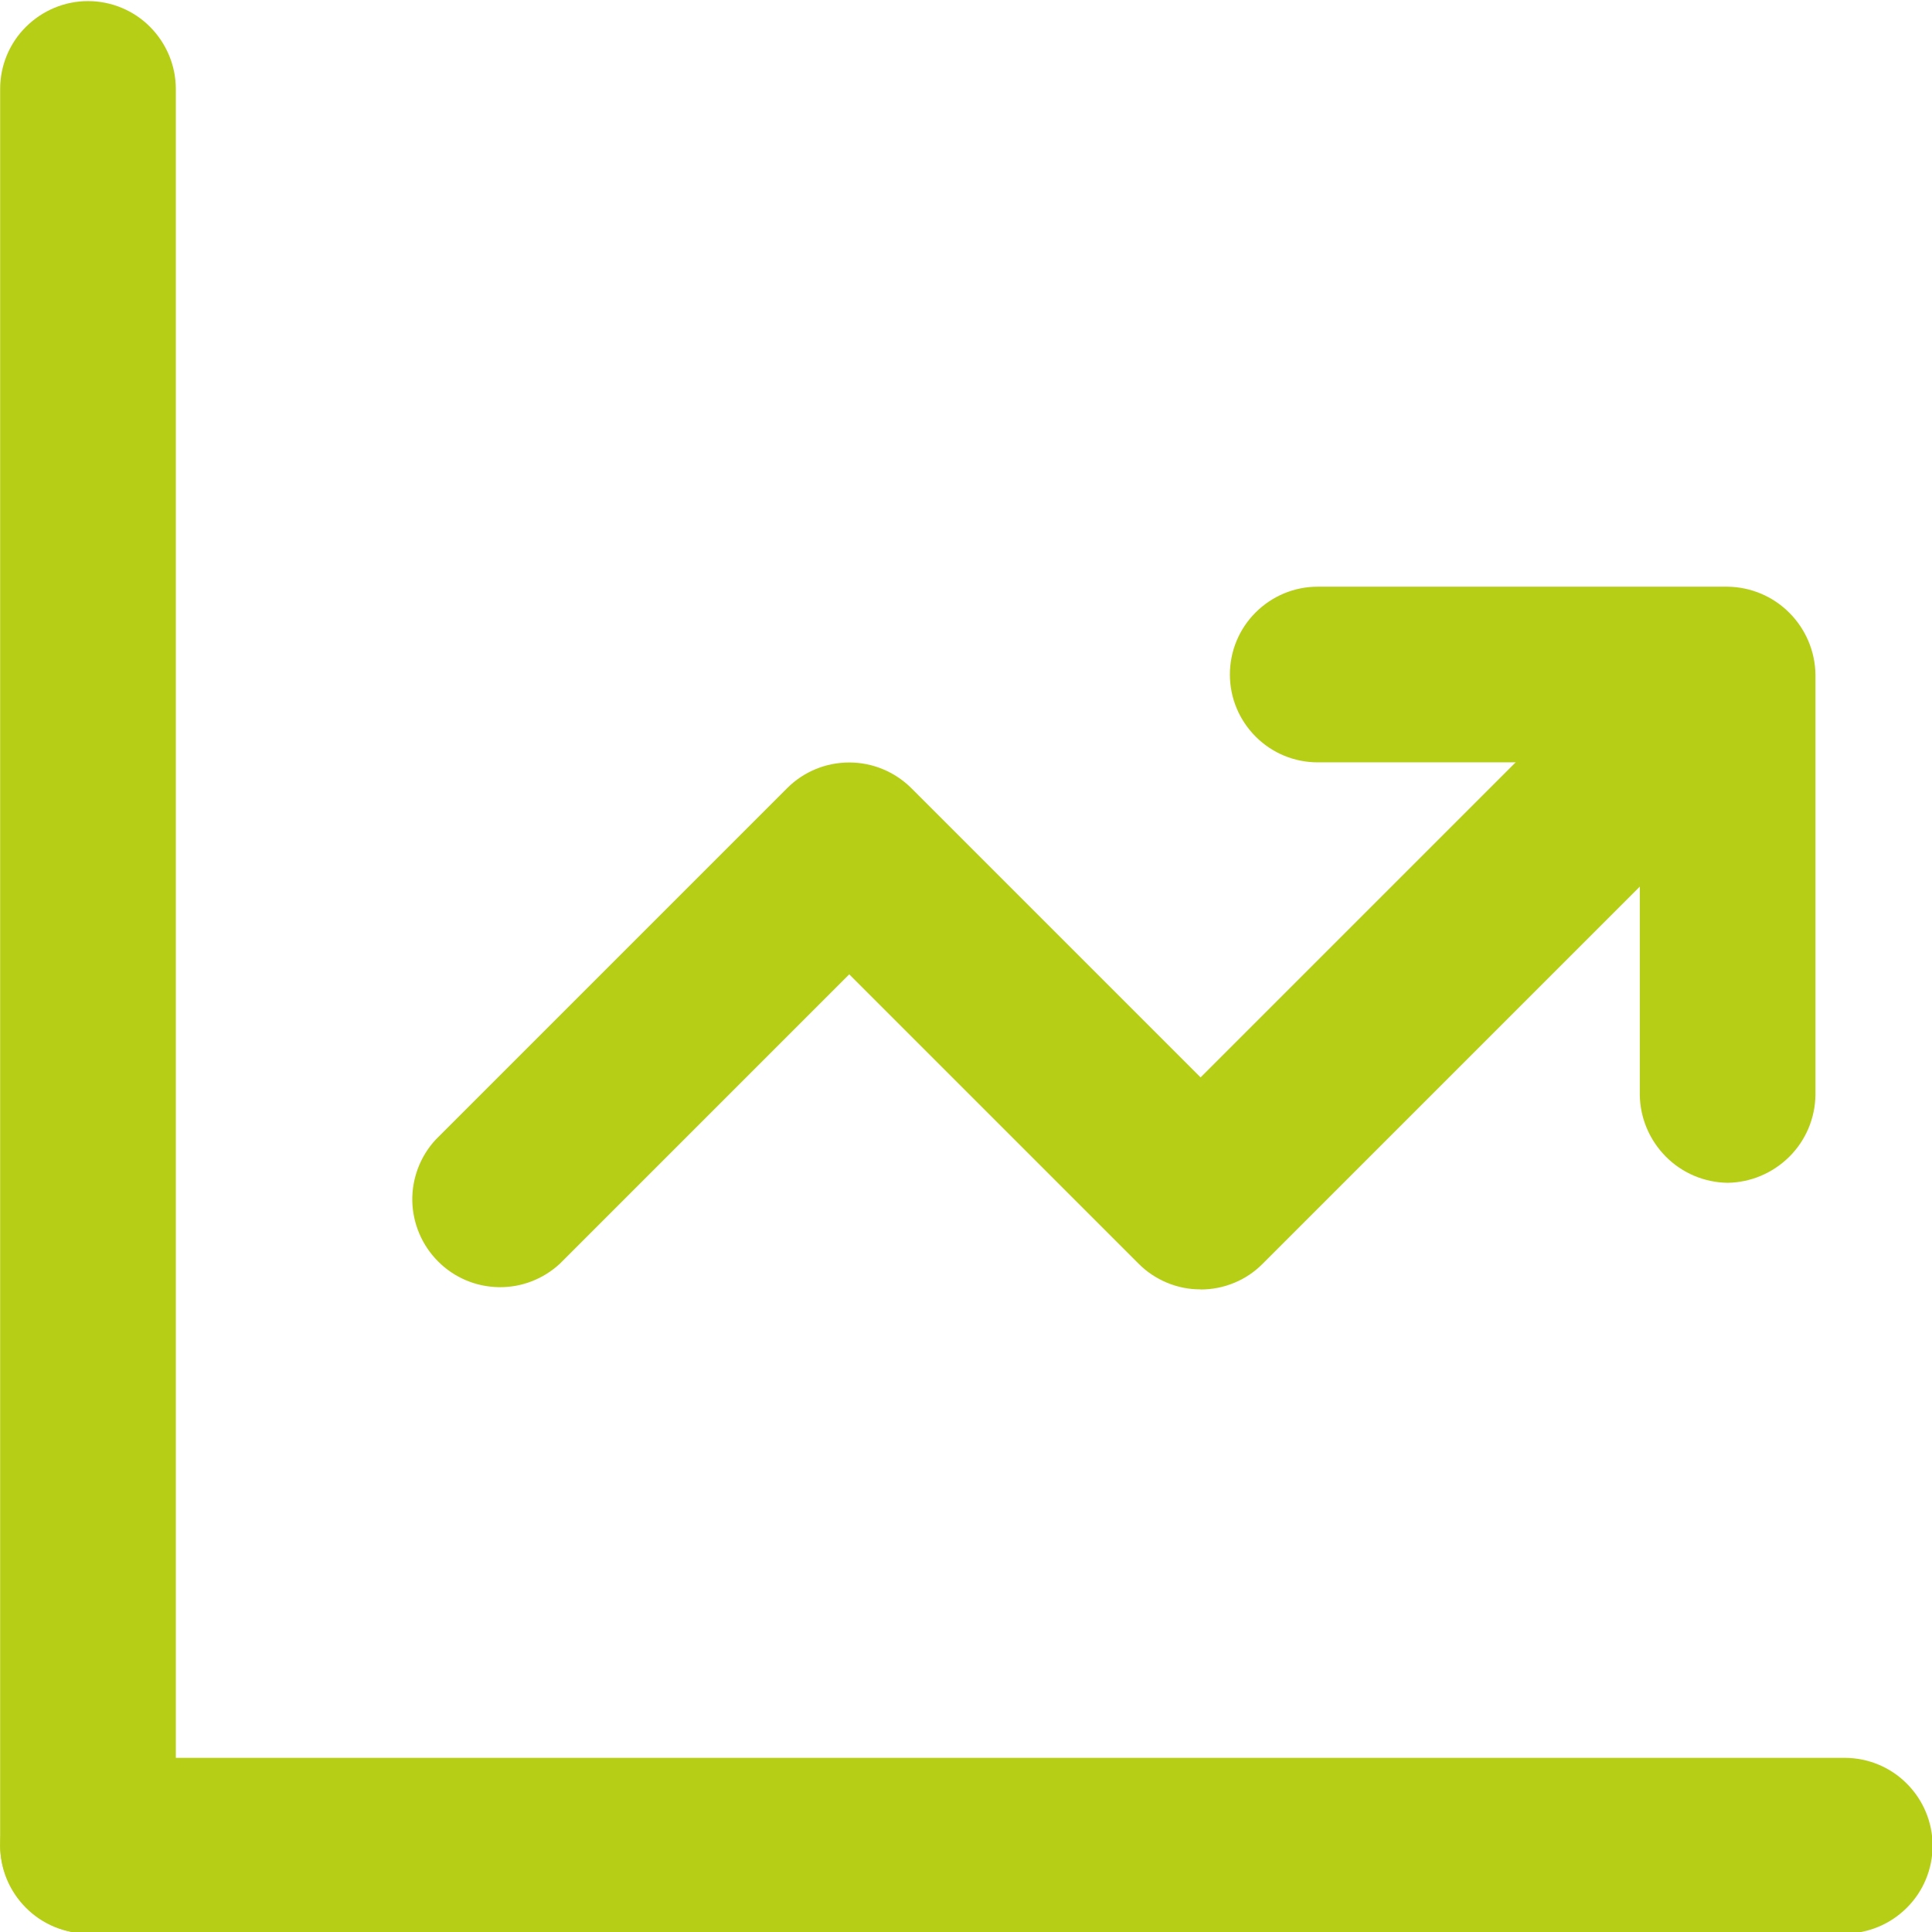
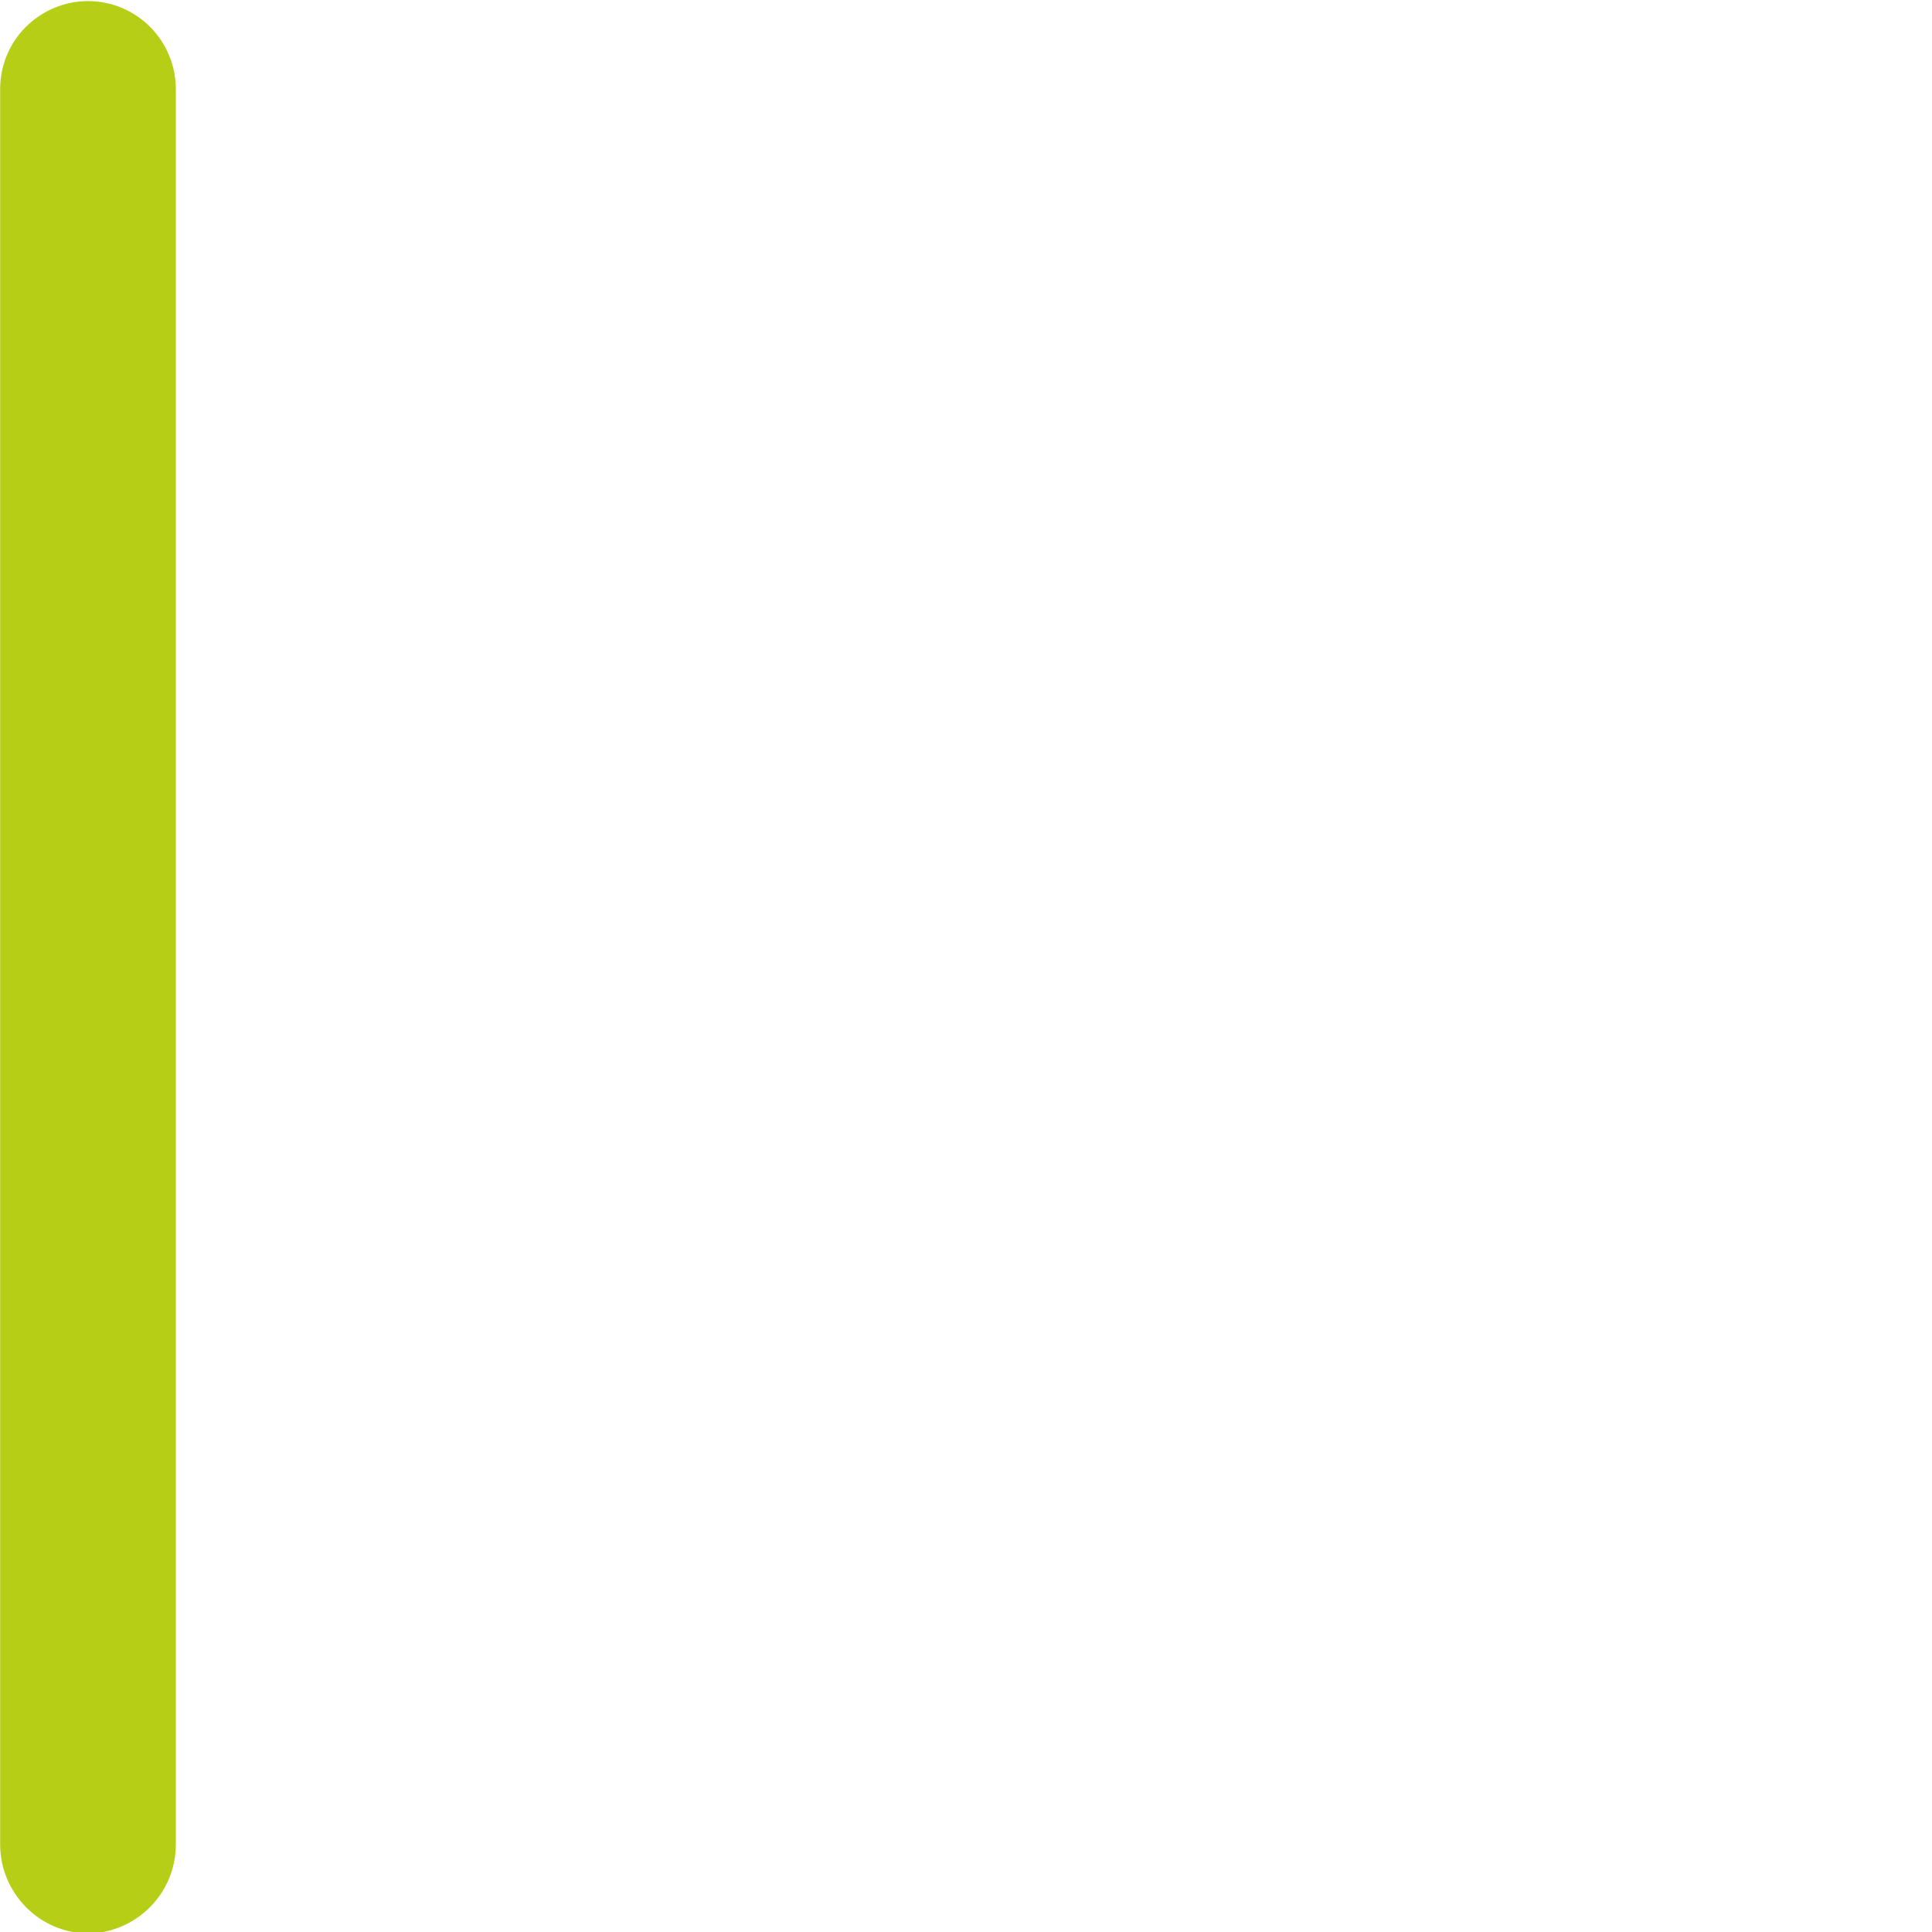
<svg xmlns="http://www.w3.org/2000/svg" width="100" height="100" version="1.1" viewBox="0 0 26.46 26.46">
  <g transform="translate(3.5e-7 -270.5)">
    <g transform="matrix(1.604 0 0 1.604 -6.013 264.5)" style="fill:none">
      <path d="m4.5 20.25c-0.198-0.003-0.387-0.082-0.527-0.223-0.14-0.14-0.22-0.329-0.223-0.527v-15c0-0.199 0.079-0.39 0.22-0.53s0.331-0.22 0.53-0.22 0.39 0.079 0.53 0.22 0.22 0.331 0.22 0.53v15c-0.003 0.198-0.082 0.387-0.223 0.527-0.14 0.14-0.329 0.22-0.527 0.223z" style="fill:#b7ce16" />
-       <path d="m19.5 20.25h-15c-0.199 0-0.39-0.079-0.53-0.22-0.141-0.141-0.22-0.331-0.22-0.53s0.079-0.39 0.22-0.53c0.141-0.141 0.331-0.22 0.53-0.22h15c0.199 0 0.39 0.079 0.53 0.22 0.141 0.141 0.22 0.331 0.22 0.53s-0.079 0.39-0.22 0.53c-0.141 0.141-0.331 0.22-0.53 0.22z" style="fill:#b7ce16" />
-       <path d="m14 14.75c-0.099 4e-4 -0.196-0.019-0.287-0.057-0.091-0.038-0.174-0.093-0.243-0.163l-2.47-2.47-2.47 2.47c-0.142 0.132-0.33 0.205-0.524 0.201-0.194-0.003-0.38-0.082-0.517-0.22-0.137-0.137-0.216-0.323-0.22-0.517-0.003-0.194 0.069-0.382 0.201-0.524l3-3c0.141-0.141 0.331-0.219 0.53-0.219 0.199 0 0.389 0.079 0.53 0.219l2.47 2.47 3.47-3.47c0.142-0.133 0.33-0.205 0.524-0.201 0.194 0.003 0.38 0.082 0.517 0.22 0.137 0.137 0.216 0.323 0.22 0.517 0.003 0.194-0.069 0.382-0.201 0.525l-4 4c-0.069 0.07-0.152 0.126-0.243 0.163-0.091 0.038-0.189 0.057-0.287 0.057z" style="fill:#b7ce16" />
-       <path d="m18.5 13.84c-0.198-0.003-0.387-0.082-0.527-0.223s-0.22-0.329-0.223-0.527v-2.84h-2.75c-0.199 0-0.39-0.079-0.53-0.22-0.141-0.141-0.22-0.331-0.22-0.53s0.079-0.39 0.22-0.53c0.141-0.141 0.331-0.22 0.53-0.22h3.5c0.198 0.003 0.387 0.082 0.527 0.223 0.14 0.14 0.22 0.329 0.223 0.527v3.59c-0.003 0.198-0.082 0.387-0.223 0.527s-0.329 0.22-0.527 0.223z" style="fill:#b7ce16" />
    </g>
  </g>
</svg>